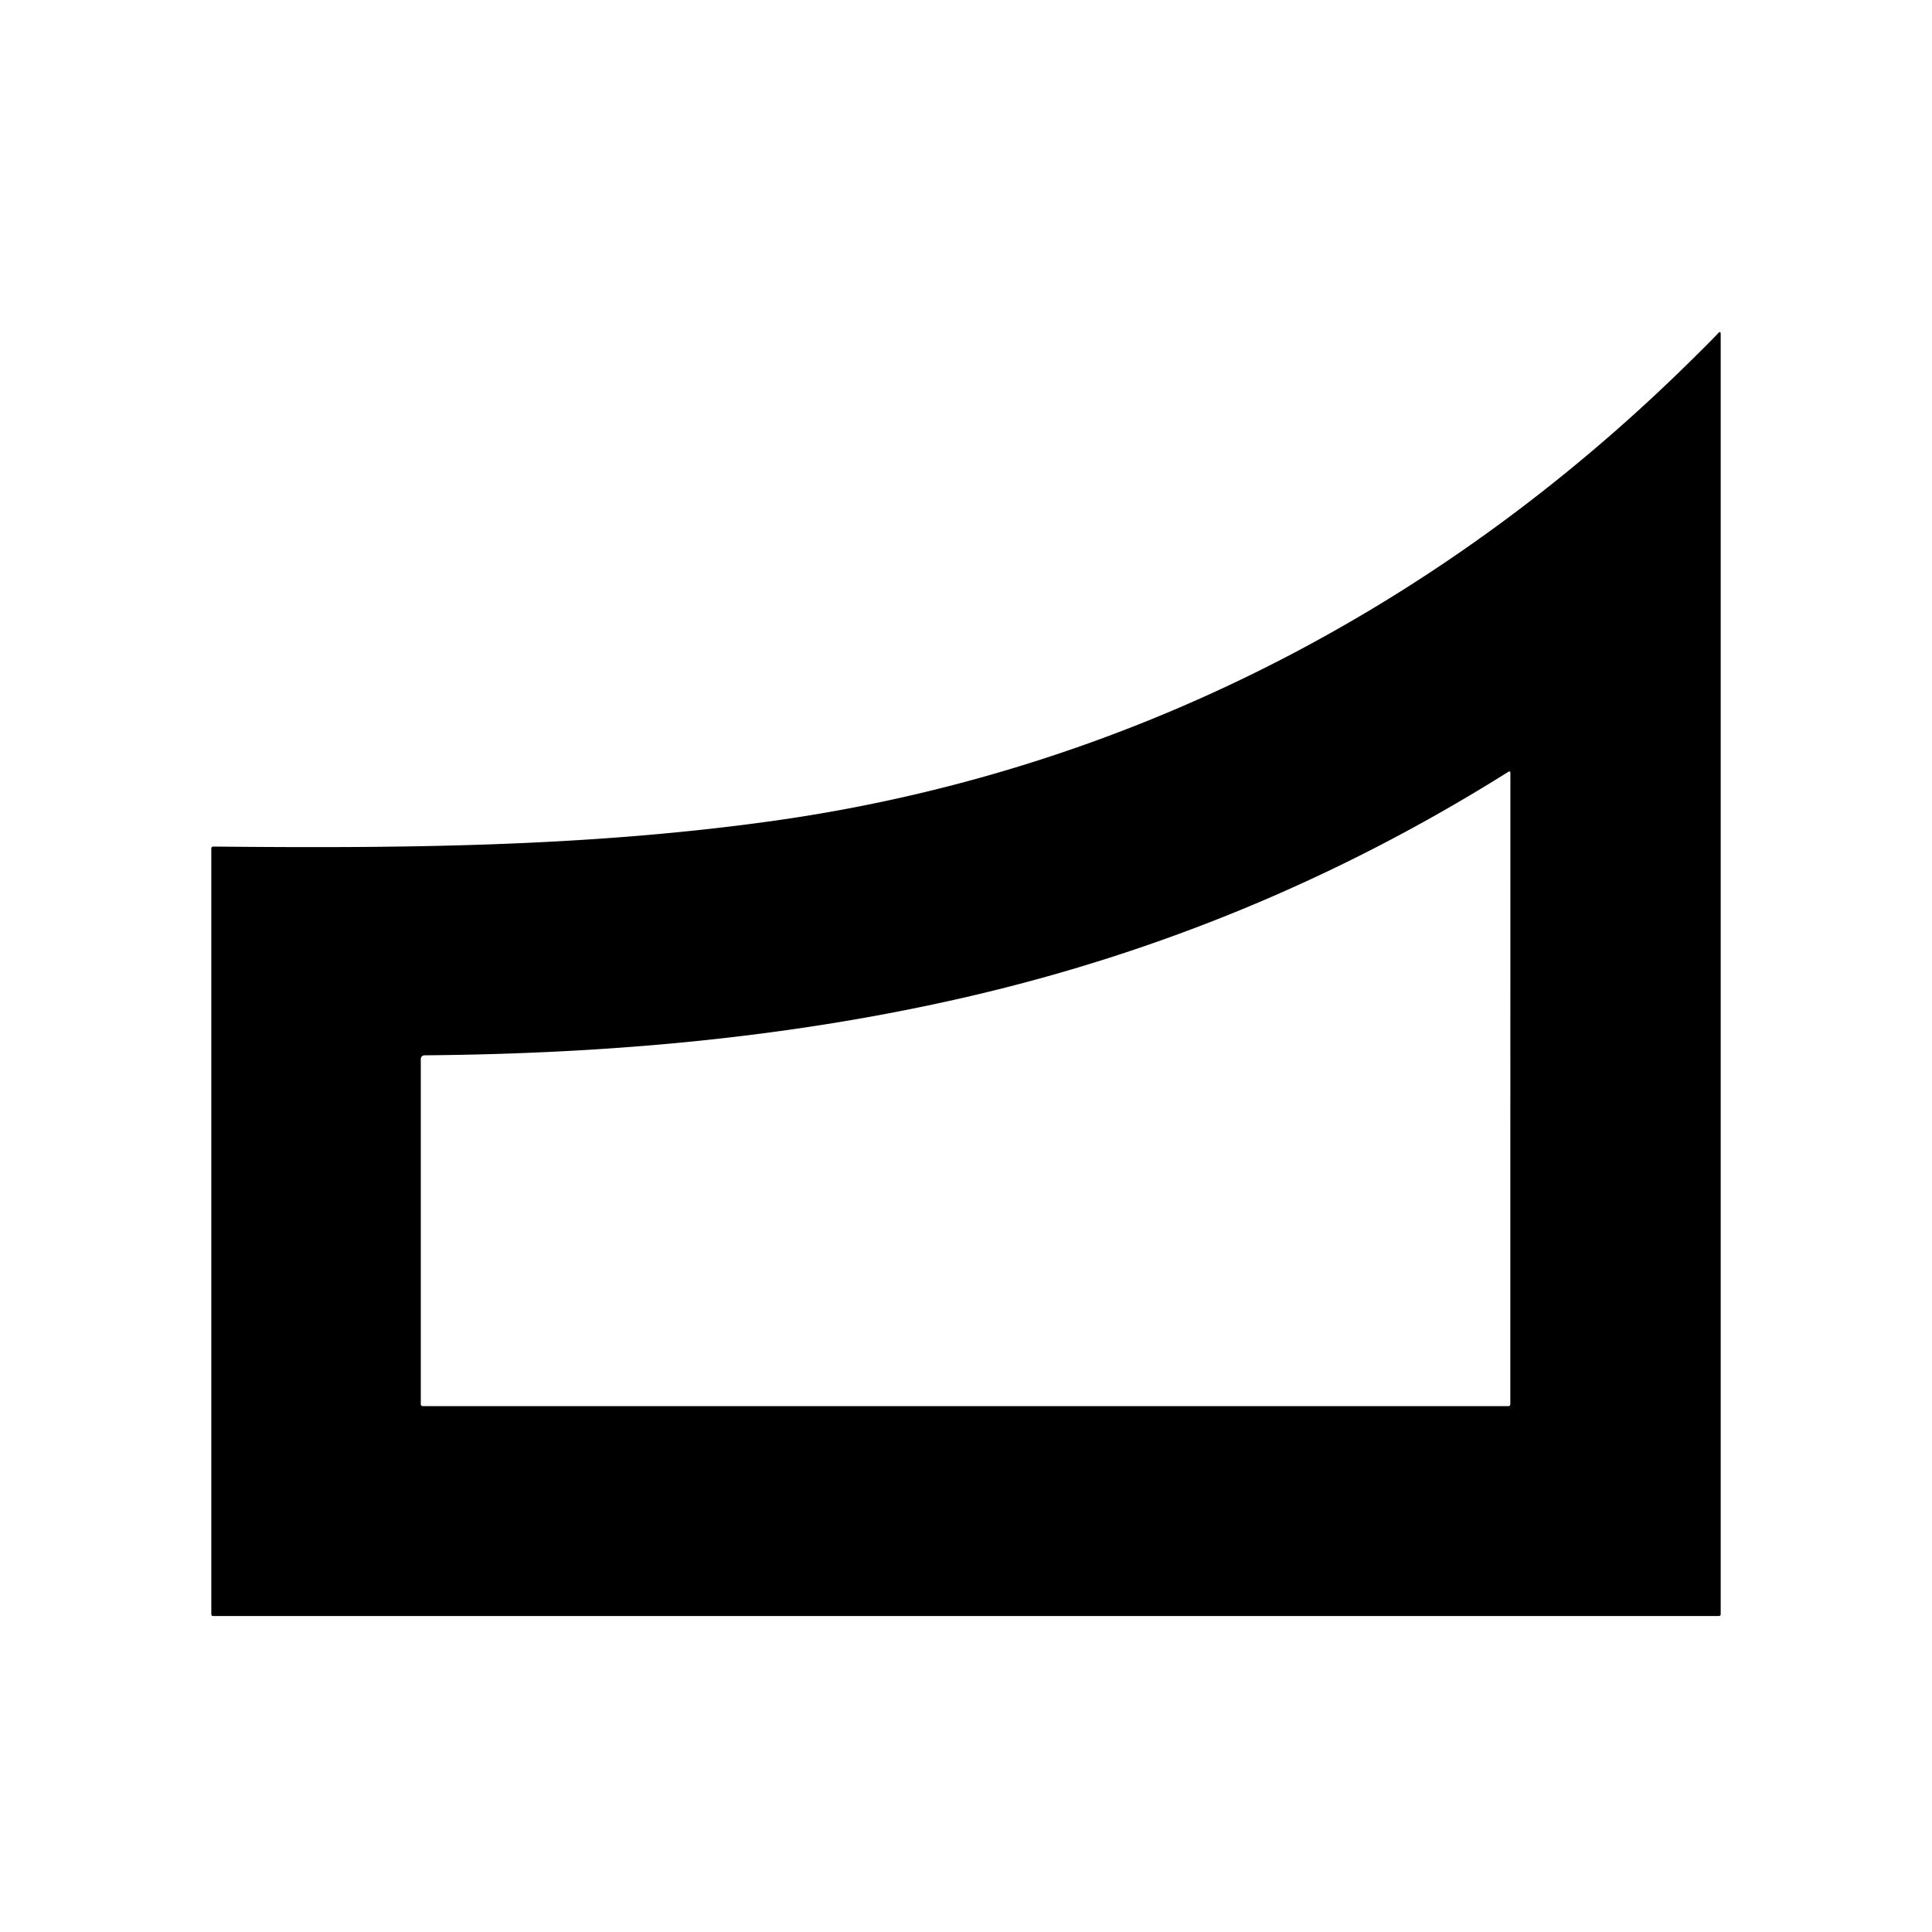
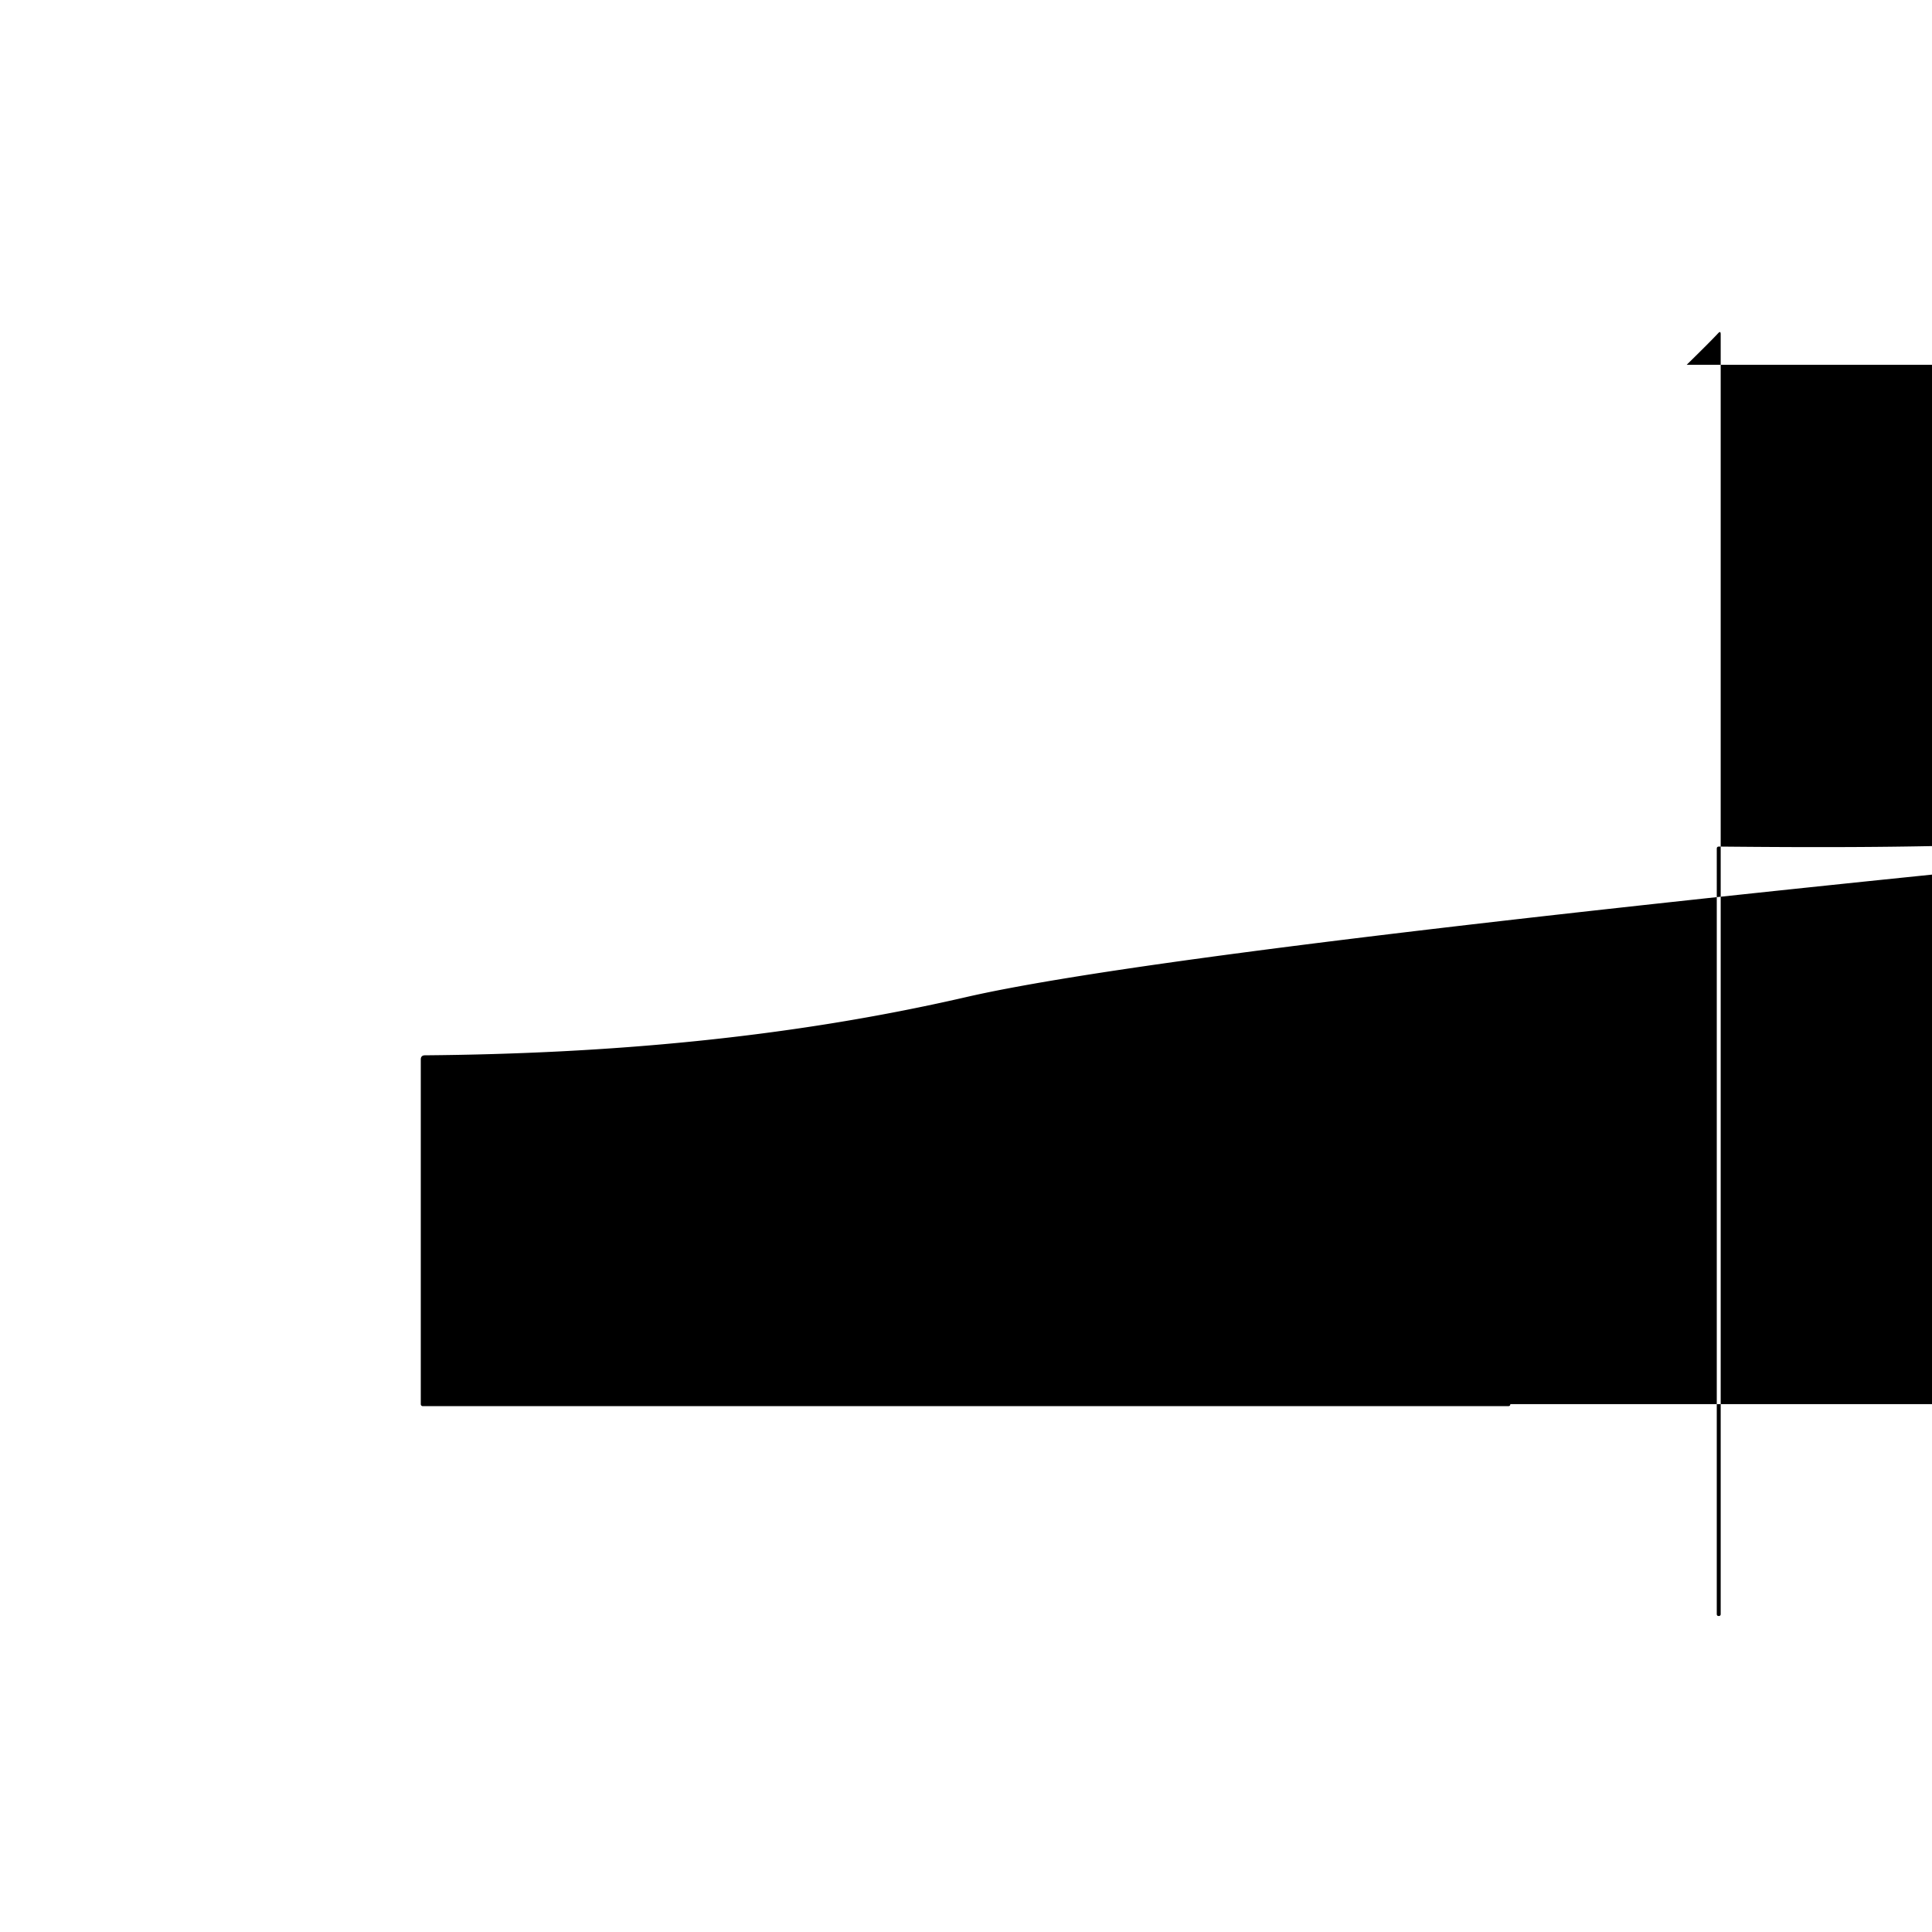
<svg xmlns="http://www.w3.org/2000/svg" fill="none" viewBox="0 0 256 256">
-   <path fill="#000" d="M223.492 48.34q3.159-3.093 4.171-4.185.337-.367.337.135v169.58q0 .26-.259.259H28.259q-.259 0-.259-.259V112.46q0-.285.285-.285c25.147.243 49.354.047 73.91-3.368 46.526-6.478 87.963-27.794 121.297-60.466m-23.367 137.717.01-83.686a.15.15 0 0 0-.02-.076.15.15 0 0 0-.133-.075.15.15 0 0 0-.075.021Q166.485 123.263 128 132.125c-23.678 5.453-47.73 7.507-71.694 7.709q-.55.005-.55.554v45.674a.26.26 0 0 0 .26.259H199.86q.264 0 .265-.264" />
+   <path fill="#000" d="M223.492 48.34q3.159-3.093 4.171-4.185.337-.367.337.135v169.58q0 .26-.259.259q-.259 0-.259-.259V112.46q0-.285.285-.285c25.147.243 49.354.047 73.91-3.368 46.526-6.478 87.963-27.794 121.297-60.466m-23.367 137.717.01-83.686a.15.15 0 0 0-.02-.076.15.15 0 0 0-.133-.075.15.15 0 0 0-.075.021Q166.485 123.263 128 132.125c-23.678 5.453-47.73 7.507-71.694 7.709q-.55.005-.55.554v45.674a.26.26 0 0 0 .26.259H199.86q.264 0 .265-.264" />
</svg>